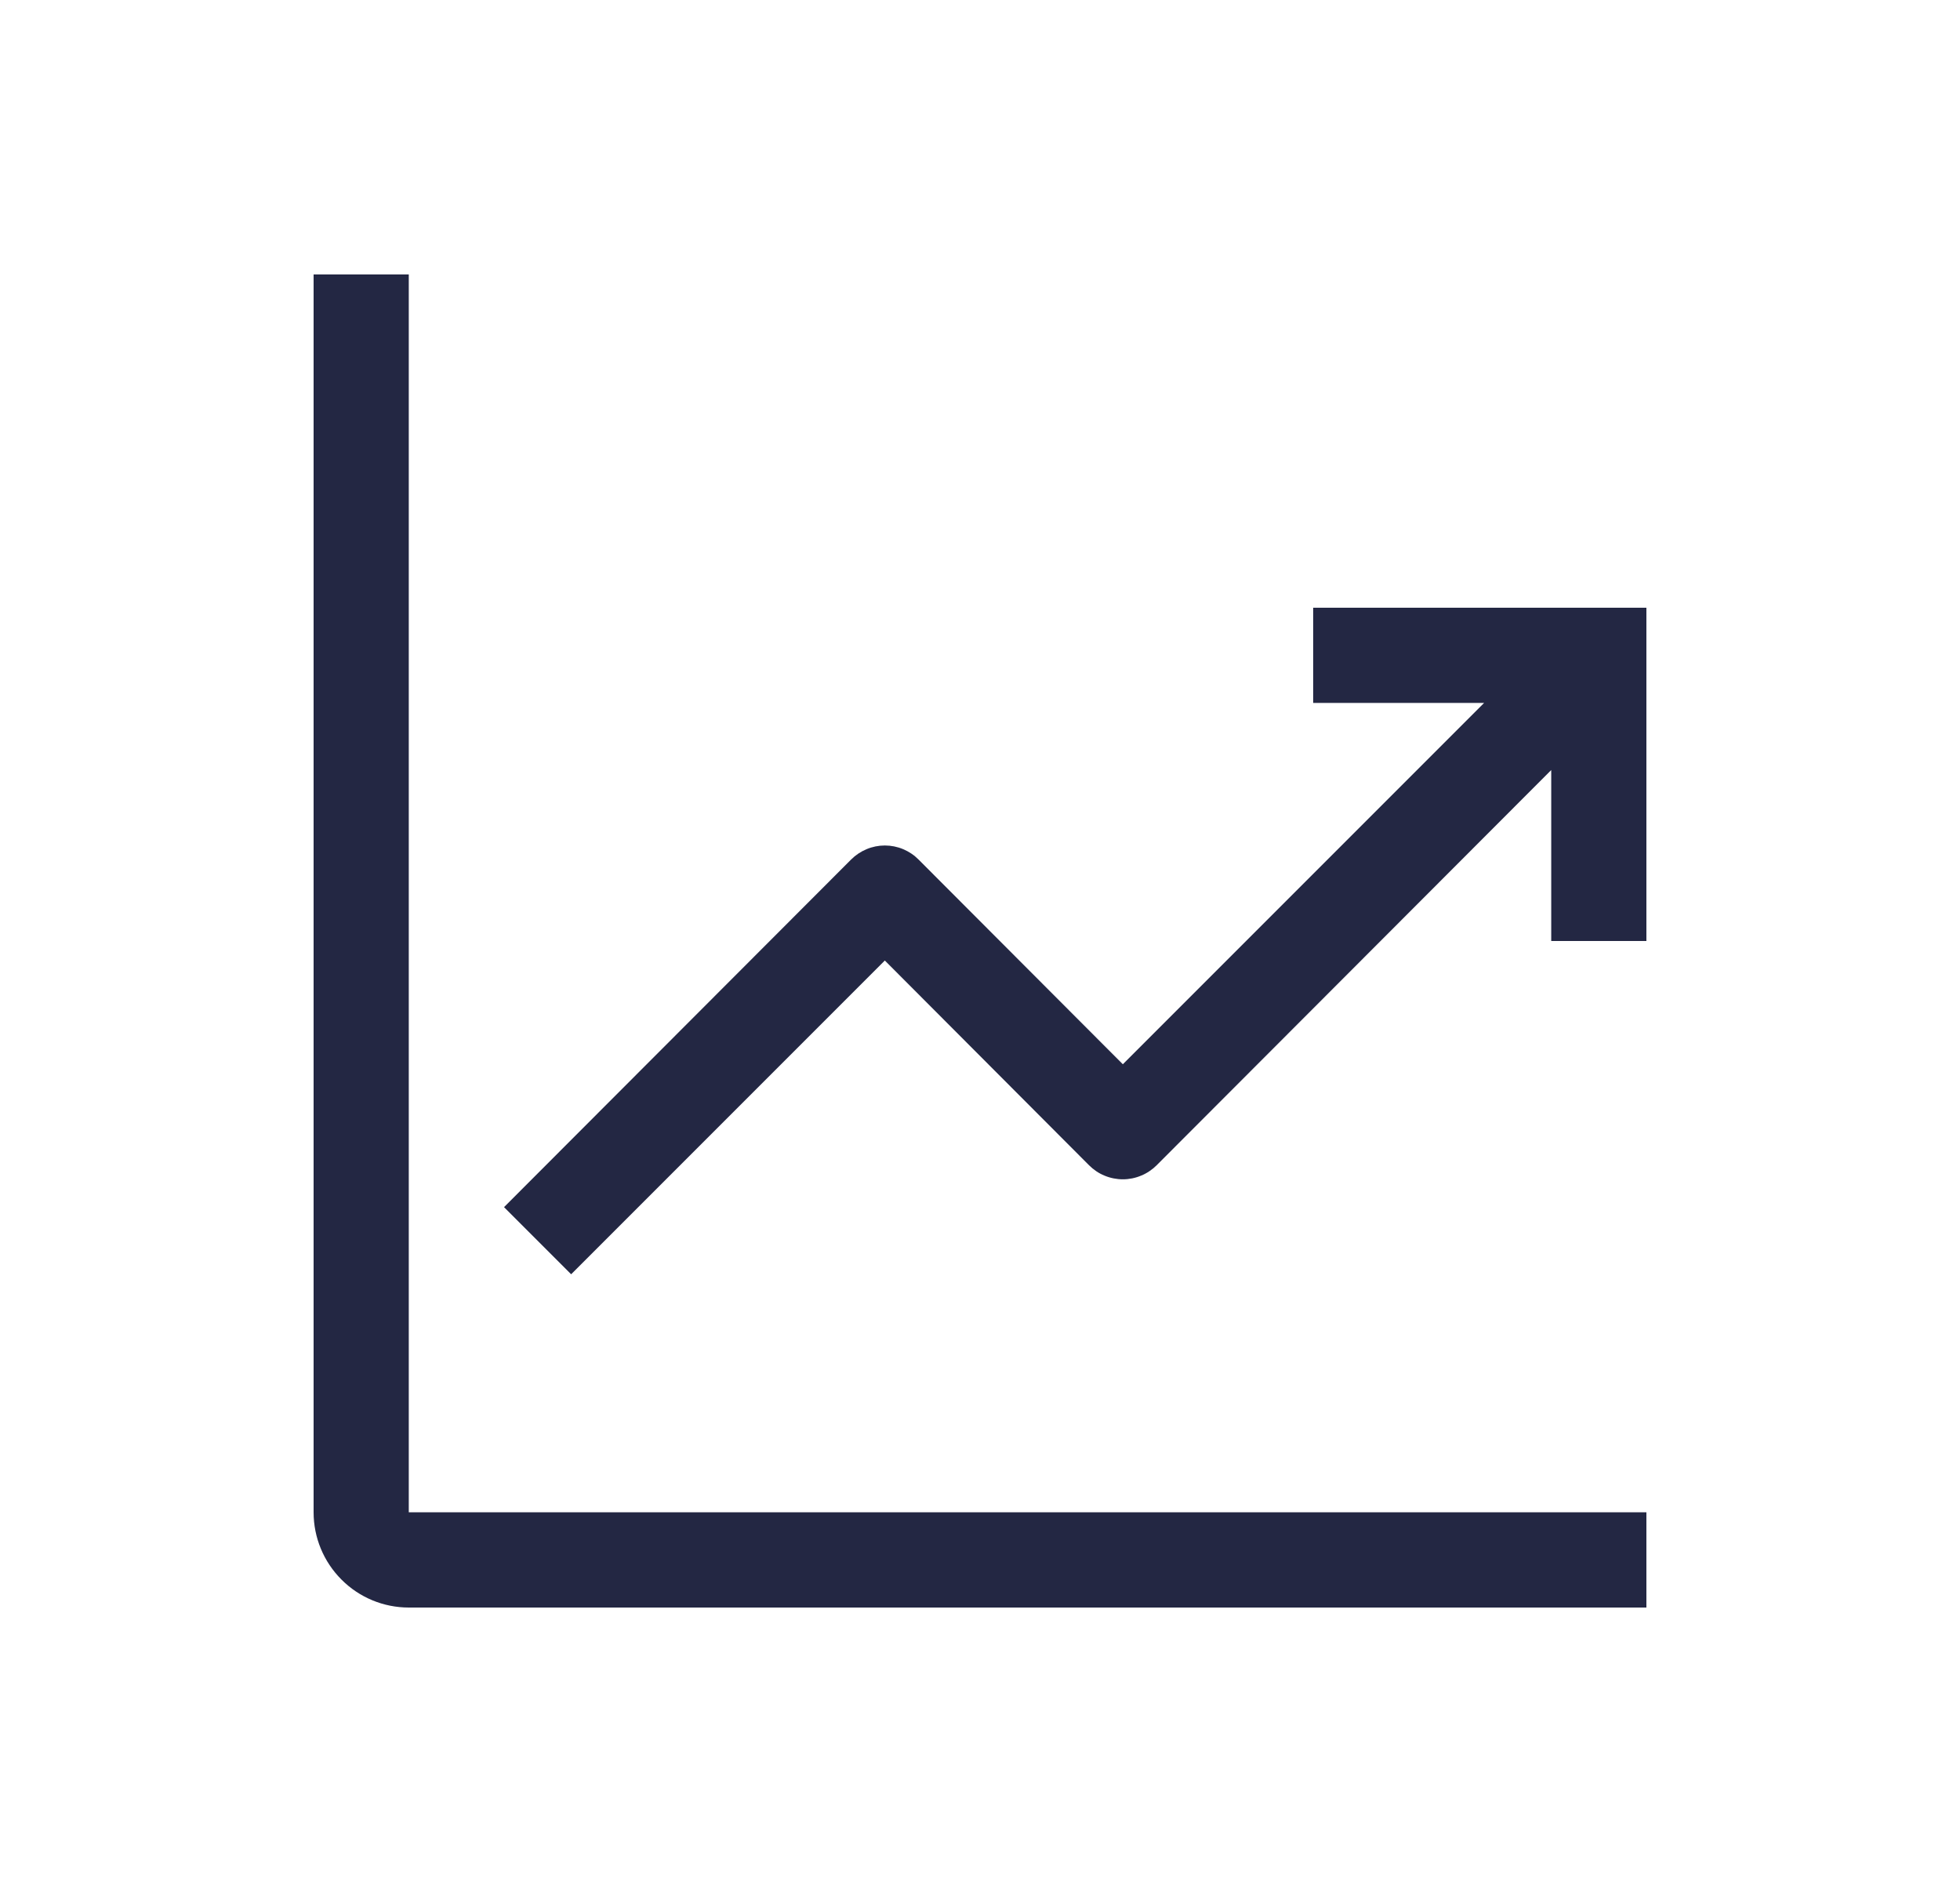
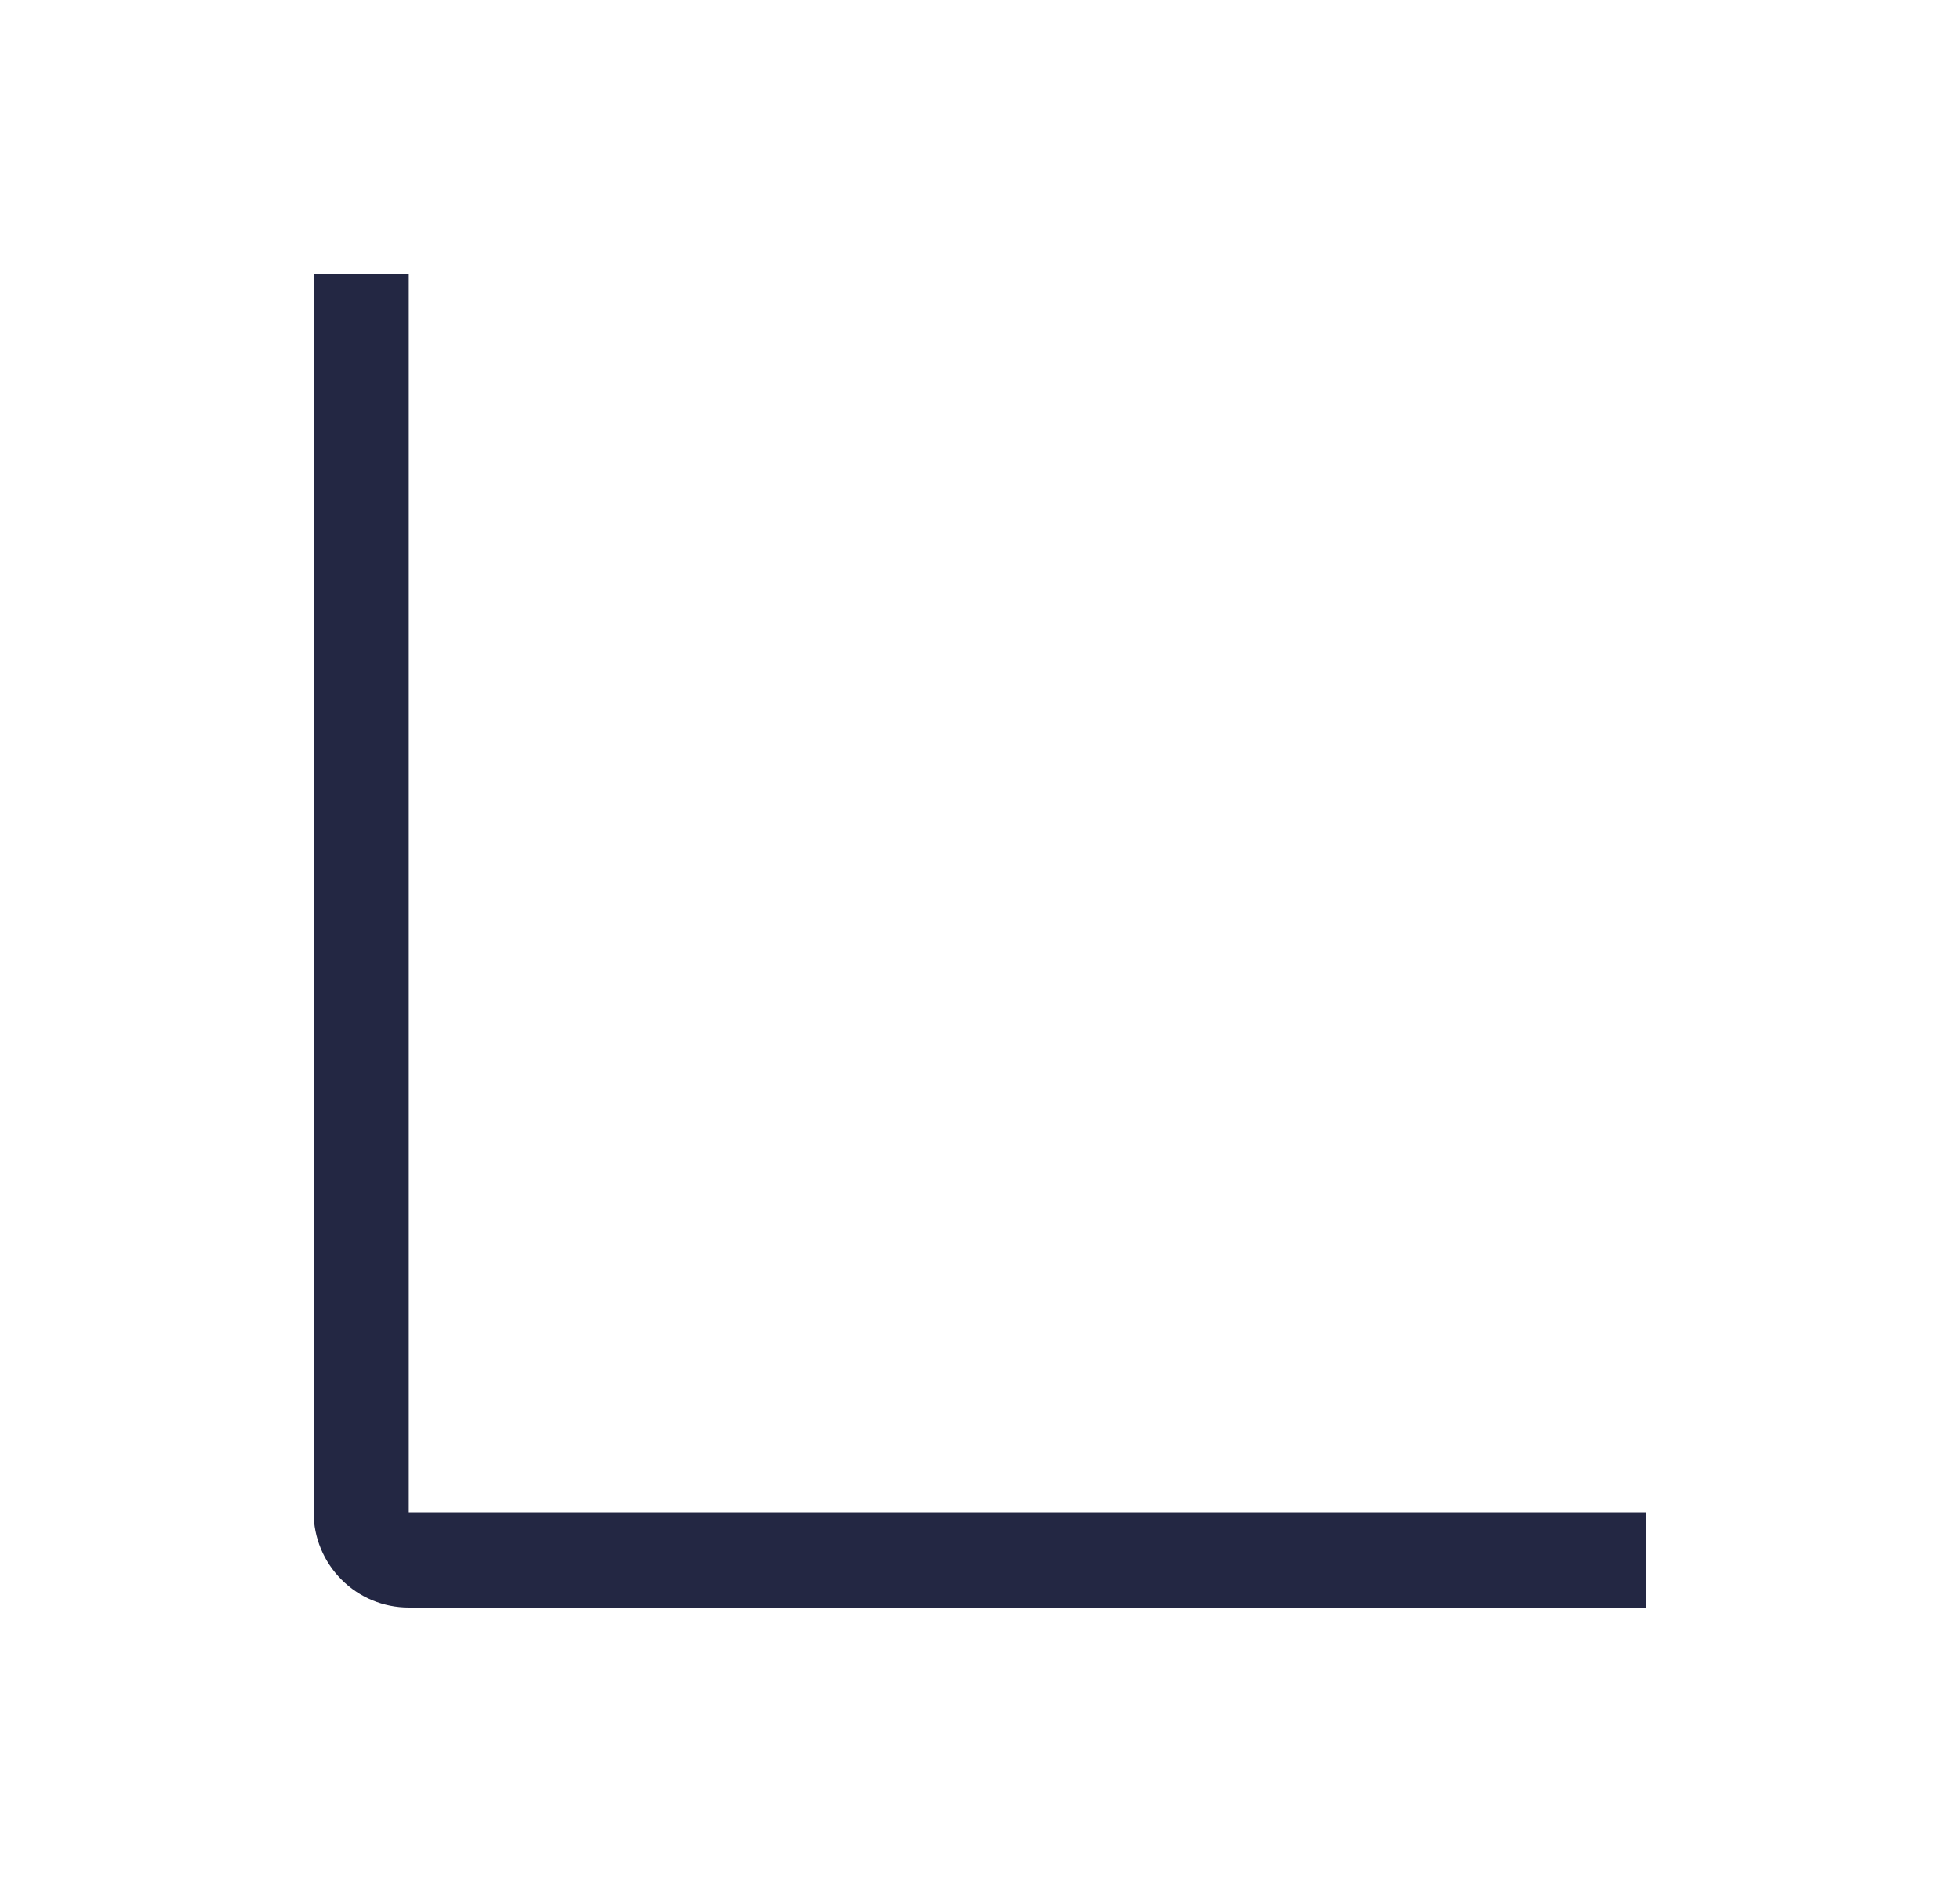
<svg xmlns="http://www.w3.org/2000/svg" width="25" height="24" viewBox="0 0 25 24" fill="none">
  <path d="M5.214 3.5H4V19.285C4 19.608 4.128 19.916 4.356 20.144C4.583 20.372 4.892 20.5 5.214 20.5H21V19.285H5.214V3.5Z" fill="#232743" />
-   <path d="M21 7.75H16.75V8.964H18.93L14.322 13.572L11.717 10.962C11.661 10.905 11.594 10.86 11.52 10.829C11.446 10.798 11.367 10.782 11.286 10.782C11.206 10.782 11.127 10.798 11.053 10.829C10.979 10.86 10.912 10.905 10.855 10.962L6.429 15.394L7.285 16.25L11.286 12.249L13.891 14.86C13.947 14.916 14.014 14.962 14.088 14.992C14.162 15.023 14.242 15.039 14.322 15.039C14.402 15.039 14.482 15.023 14.555 14.992C14.629 14.962 14.697 14.916 14.753 14.86L19.786 9.82V12H21V7.75Z" fill="#232743" />
</svg>